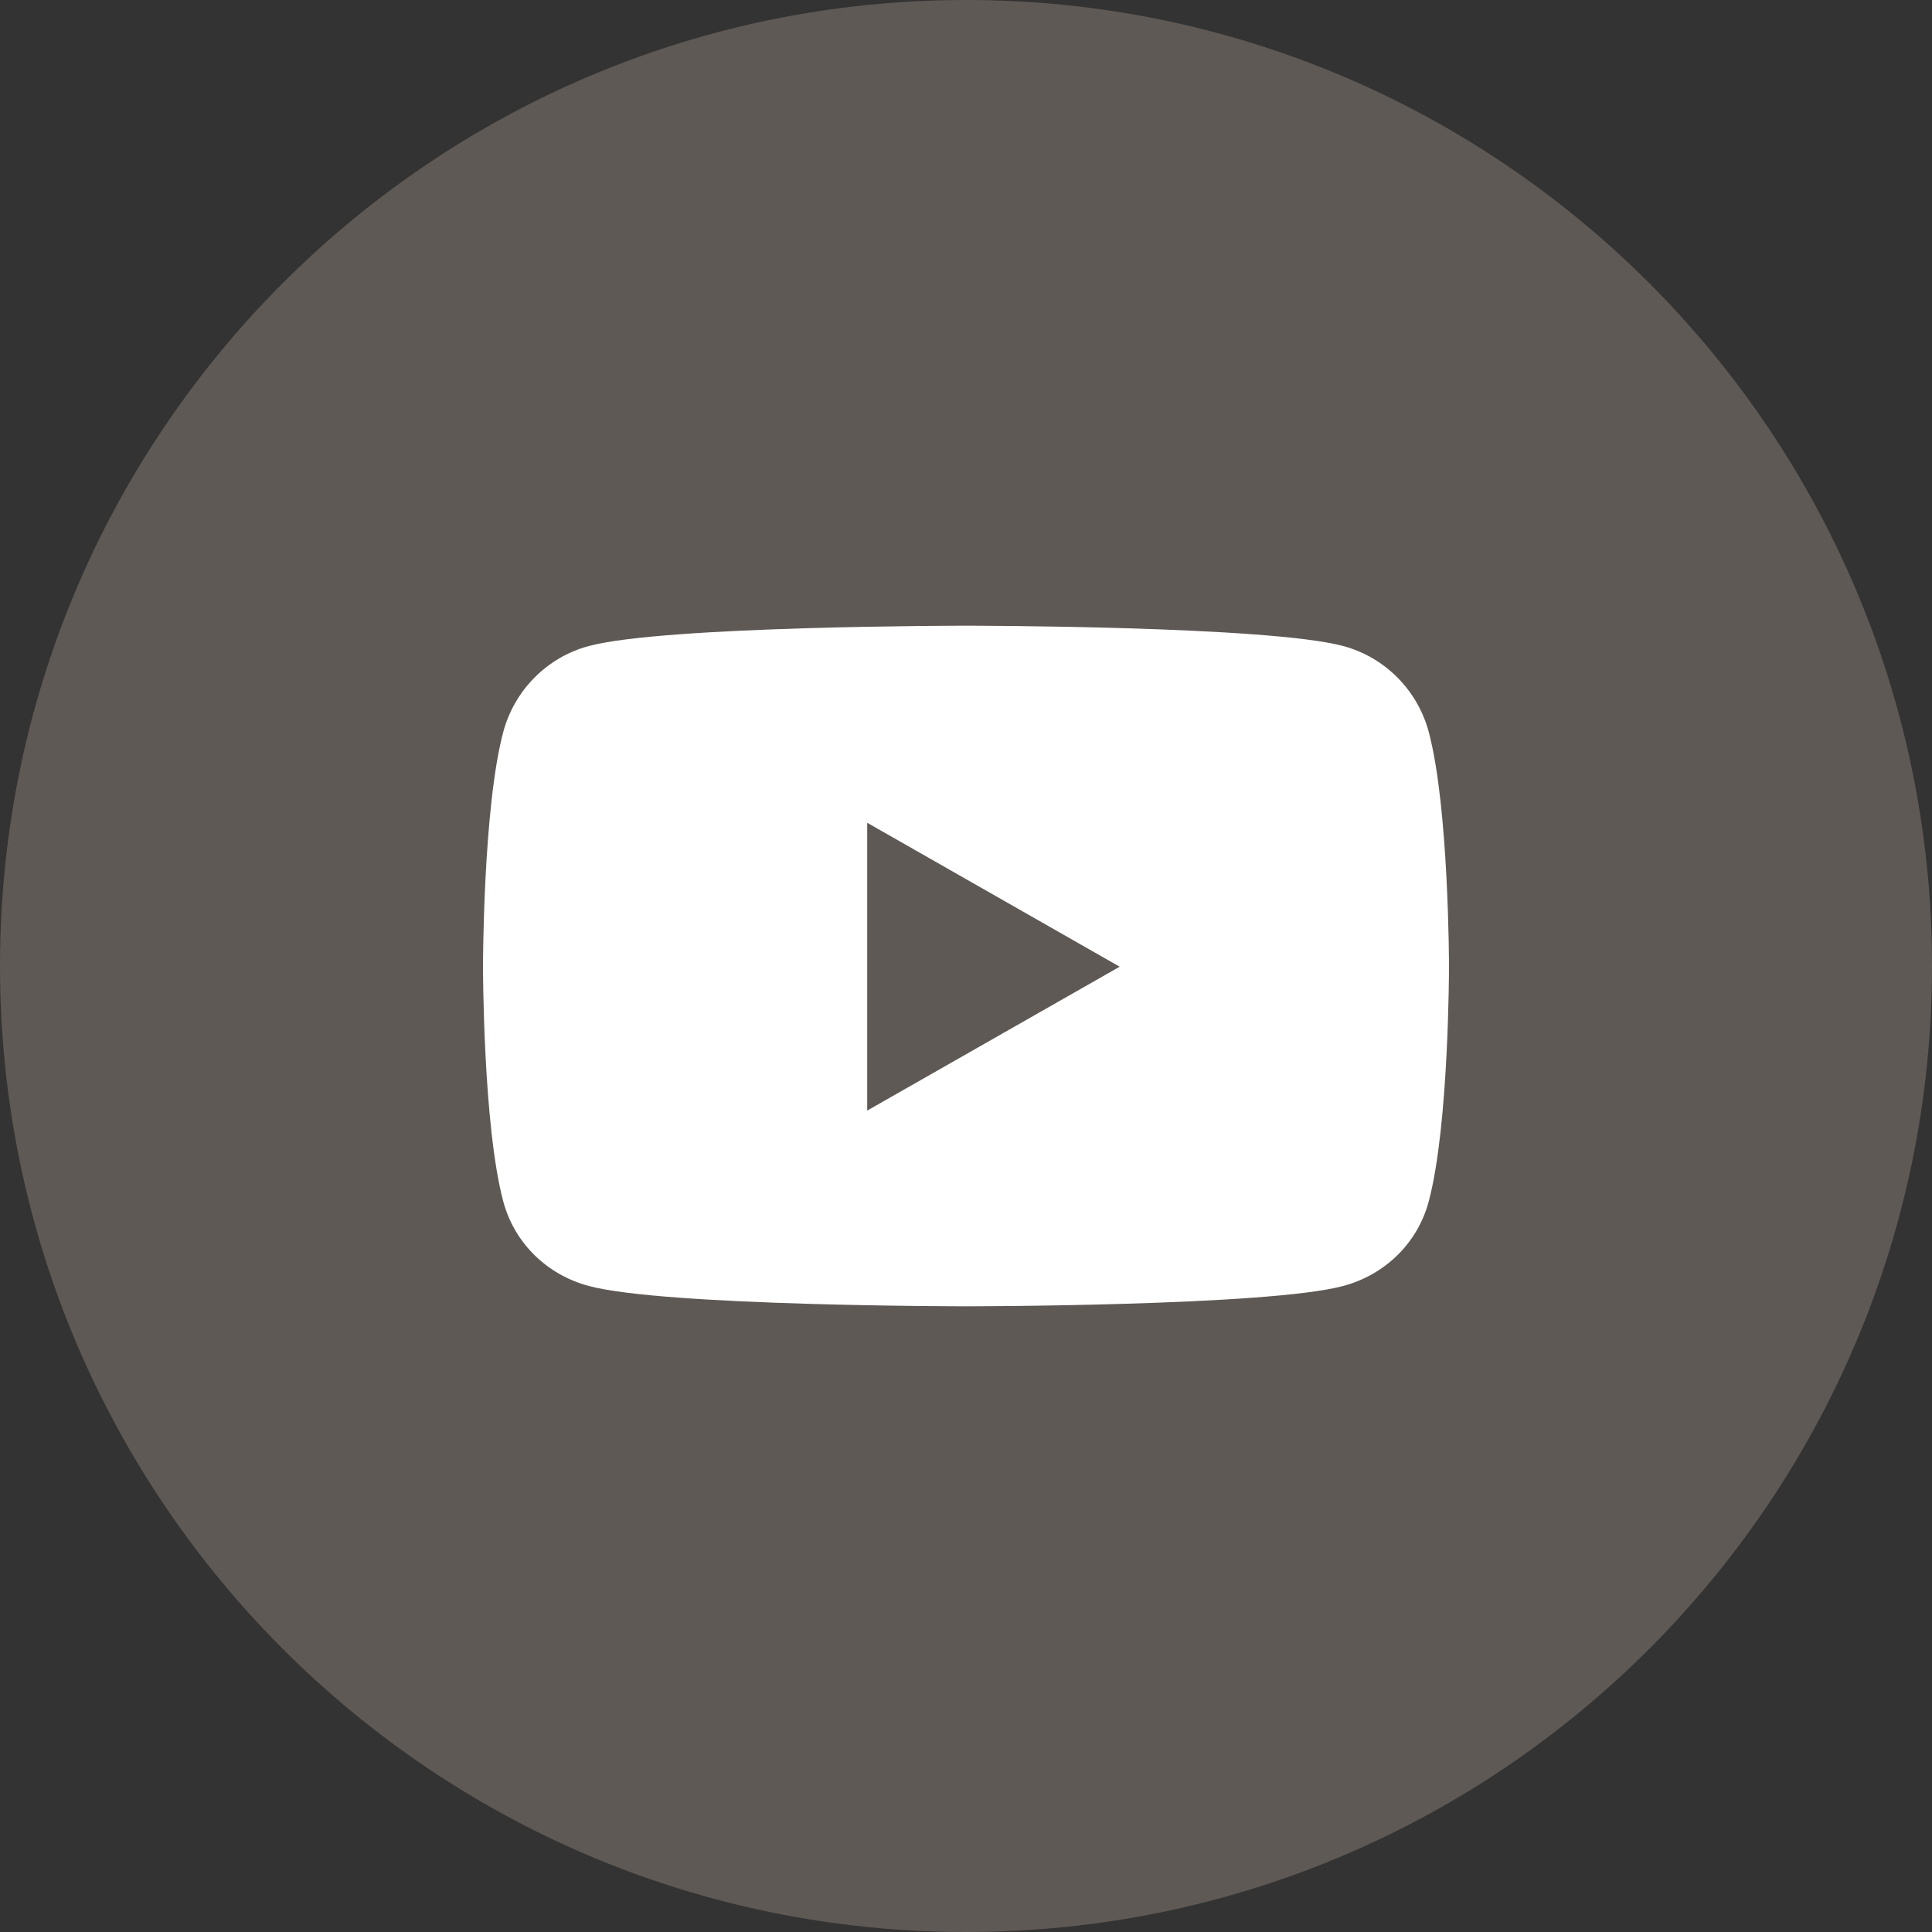
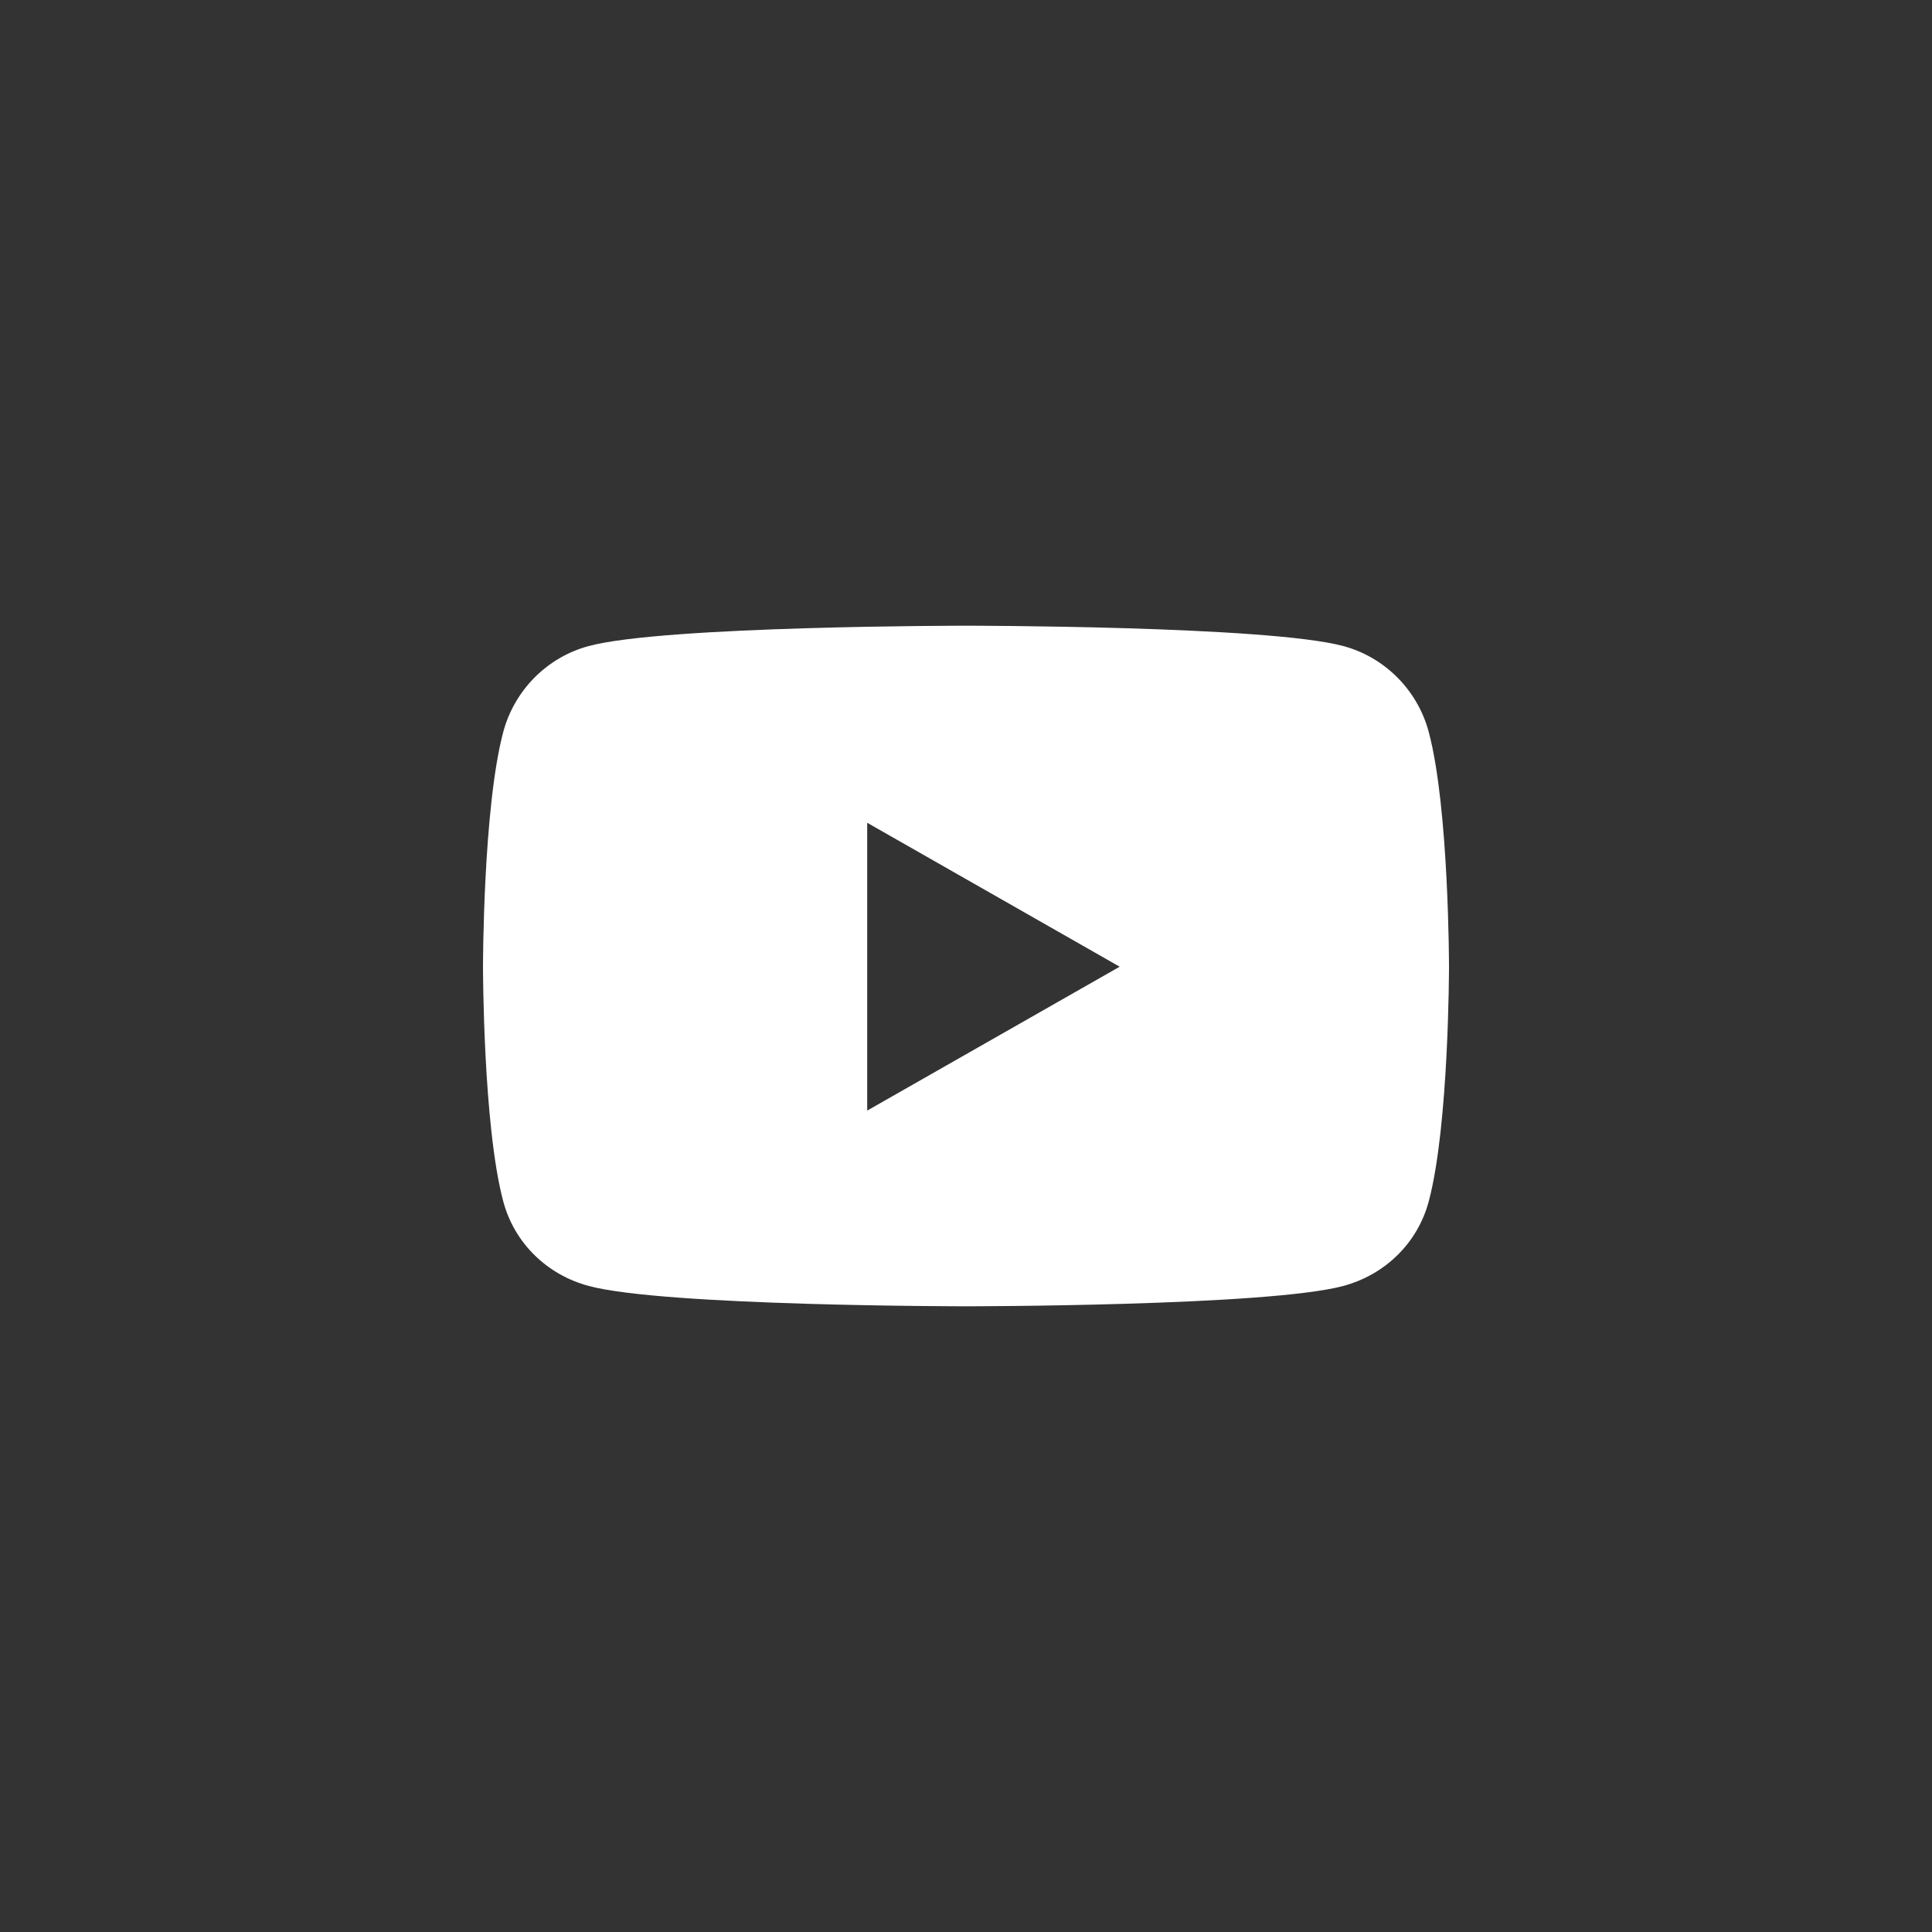
<svg xmlns="http://www.w3.org/2000/svg" width="44" height="44" viewBox="0 0 44 44" fill="none">
  <rect x="0" y="0" width="44" height="44" fill="#333333" stroke="none" />
-   <path d="M0 22C0 9.85 9.85 0 22 0V0C34.15 0 44 9.85 44 22V22C44 34.15 34.15 44 22 44V44C9.85 44 0 34.15 0 22V22Z" fill="#5F5955" />
  <path d="M32.54 16.675C32.287 15.721 31.542 14.969 30.595 14.714C28.88 14.25 22 14.25 22 14.25C22 14.25 15.12 14.25 13.405 14.714C12.458 14.969 11.713 15.721 11.46 16.675C11 18.405 11 22.016 11 22.016C11 22.016 11 25.626 11.46 27.356C11.713 28.311 12.458 29.031 13.405 29.286C15.12 29.75 22 29.75 22 29.75C22 29.75 28.88 29.75 30.595 29.286C31.542 29.031 32.287 28.311 32.54 27.356C33 25.626 33 22.016 33 22.016C33 22.016 33 18.405 32.54 16.675ZM19.75 25.293V18.738L25.5 22.016L19.75 25.293Z" fill="white" />
</svg>